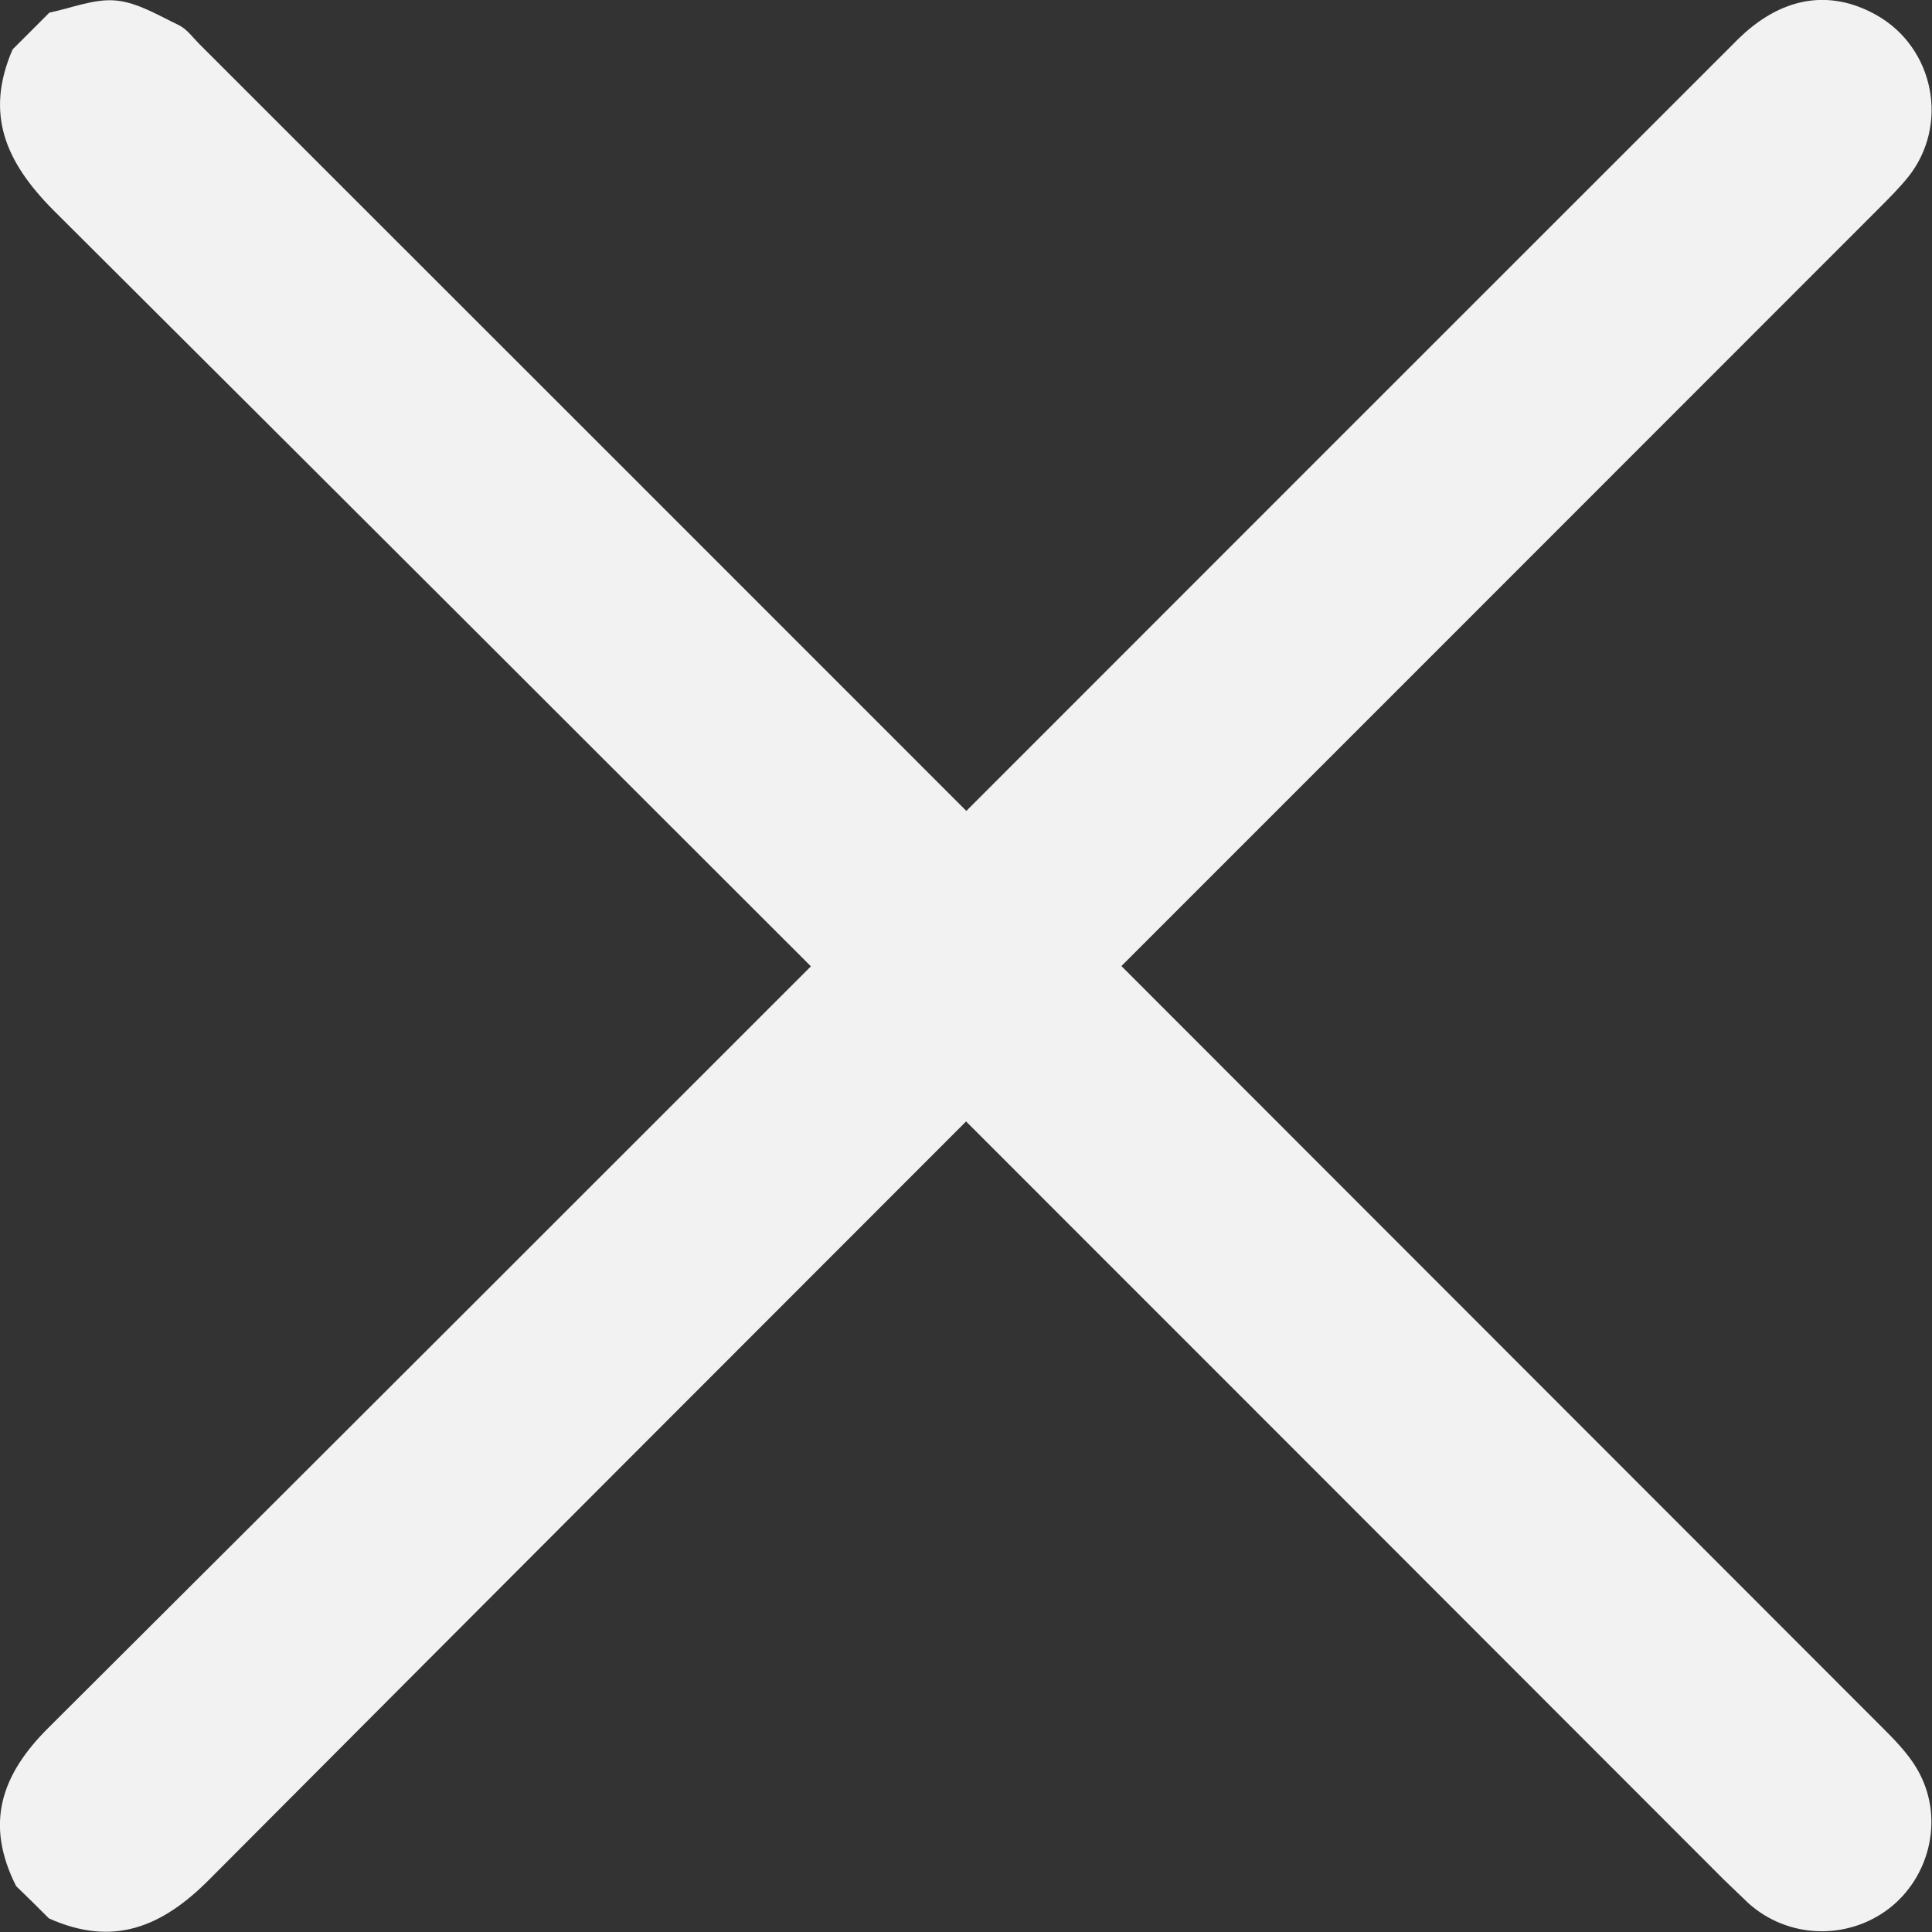
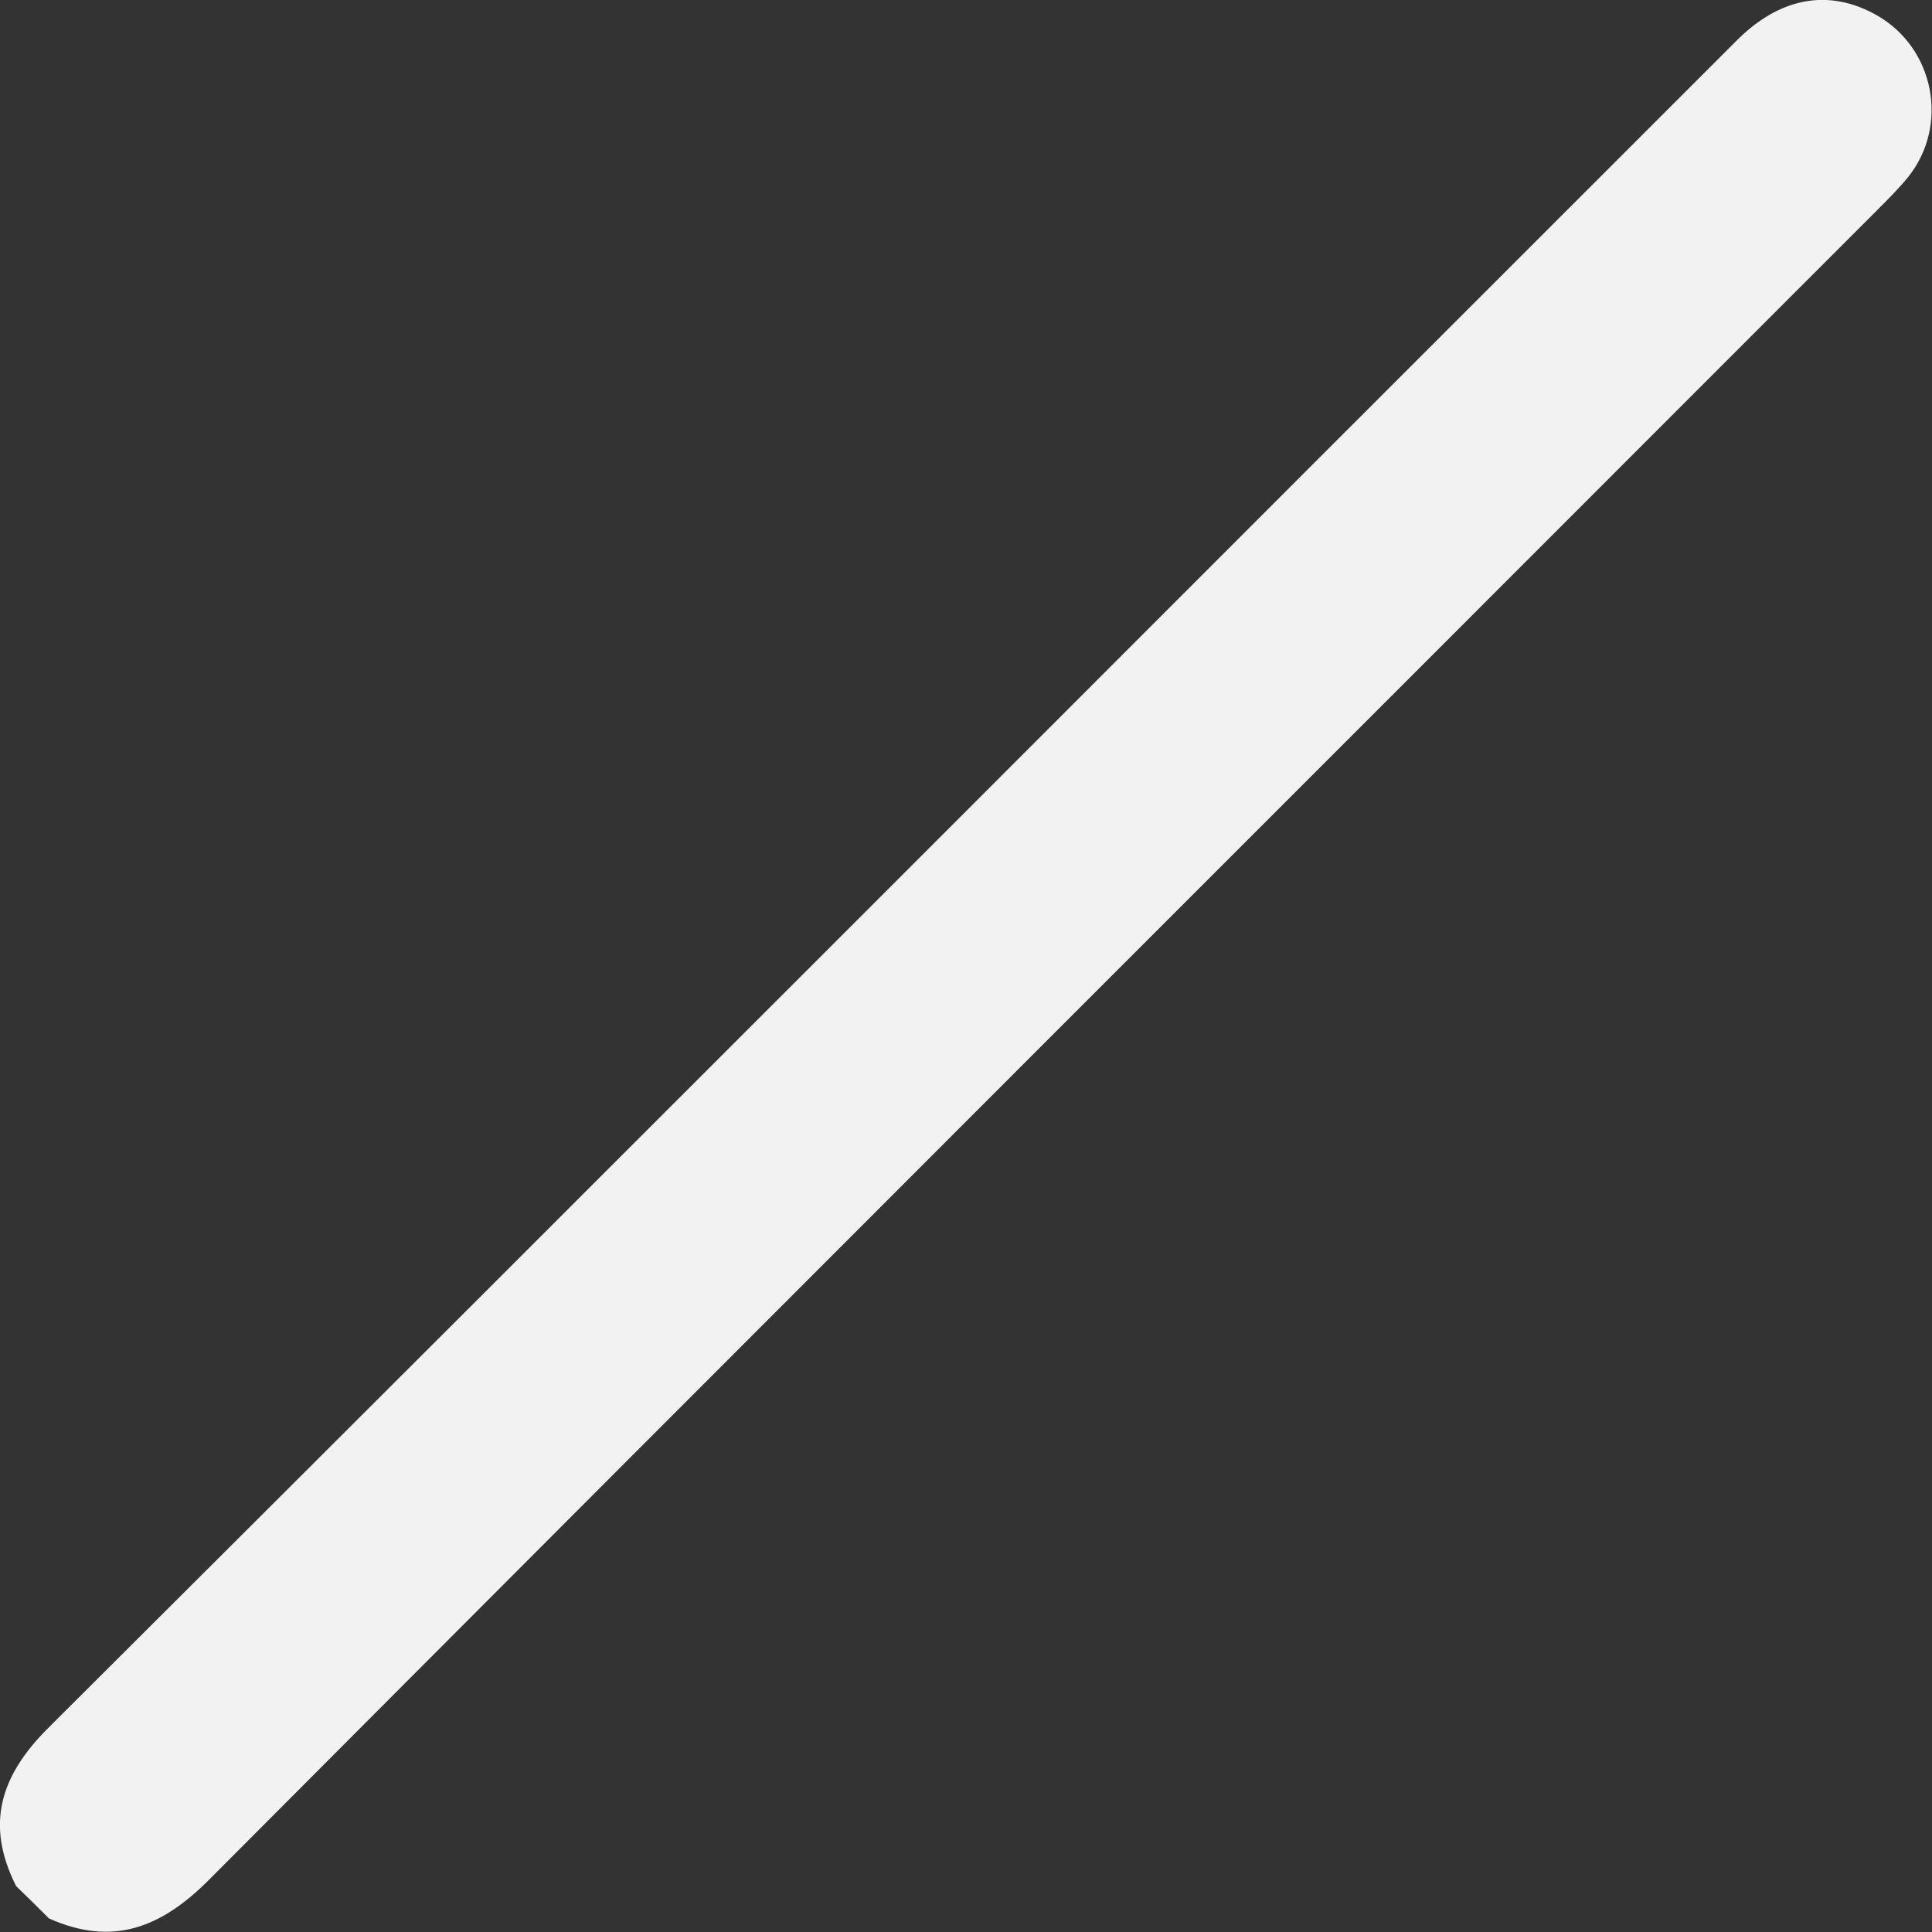
<svg xmlns="http://www.w3.org/2000/svg" version="1.1" id="Layer_1" x="0px" y="0px" viewBox="0 0 383.2 383.2" style="enable-background:new 0 0 383.2 383.2;" xml:space="preserve">
  <rect x="0" y="0" width="383.2" height="383.2" fill="#333333" stroke="none" />
  <style type="text/css">
	.st0{fill:#F2F2F2;}
</style>
  <g>
-     <path class="st0" d="M9.8,2.5c4.4-0.9,8.9-2.8,13.2-2.4c4.3,0.4,8.5,3,12.5,4.9c1.6,0.8,2.8,2.5,4.1,3.8   c111.5,111.4,222.9,222.9,334.3,334.4c2.6,2.6,5.3,5.5,6.9,8.7c4.7,9.1,1.9,20.5-6.2,26.7c-8.3,6.3-20,5.9-27.8-1.1   c-1.6-1.5-3.2-3.1-4.8-4.6C231.6,262.4,121.2,151.9,10.5,41.6C1,32-3,22.5,2.5,9.8C4.9,7.4,7.3,5,9.8,2.5z" />
    <path class="st0" d="M3.2,374.1c-6.2-12.3-3.1-22,6.5-31.5C121.5,231.2,232.9,119.5,344.5,8c8.6-8.6,18.3-10.3,27.7-5   c11.5,6.5,14.5,21.9,6.2,32.2c-1.8,2.2-3.9,4.3-5.9,6.3C262.2,151.9,151.7,262.2,41.6,372.7c-9.5,9.6-19.2,13.5-31.9,7.8   C7.6,378.4,5.4,376.2,3.2,374.1z" />
  </g>
</svg>